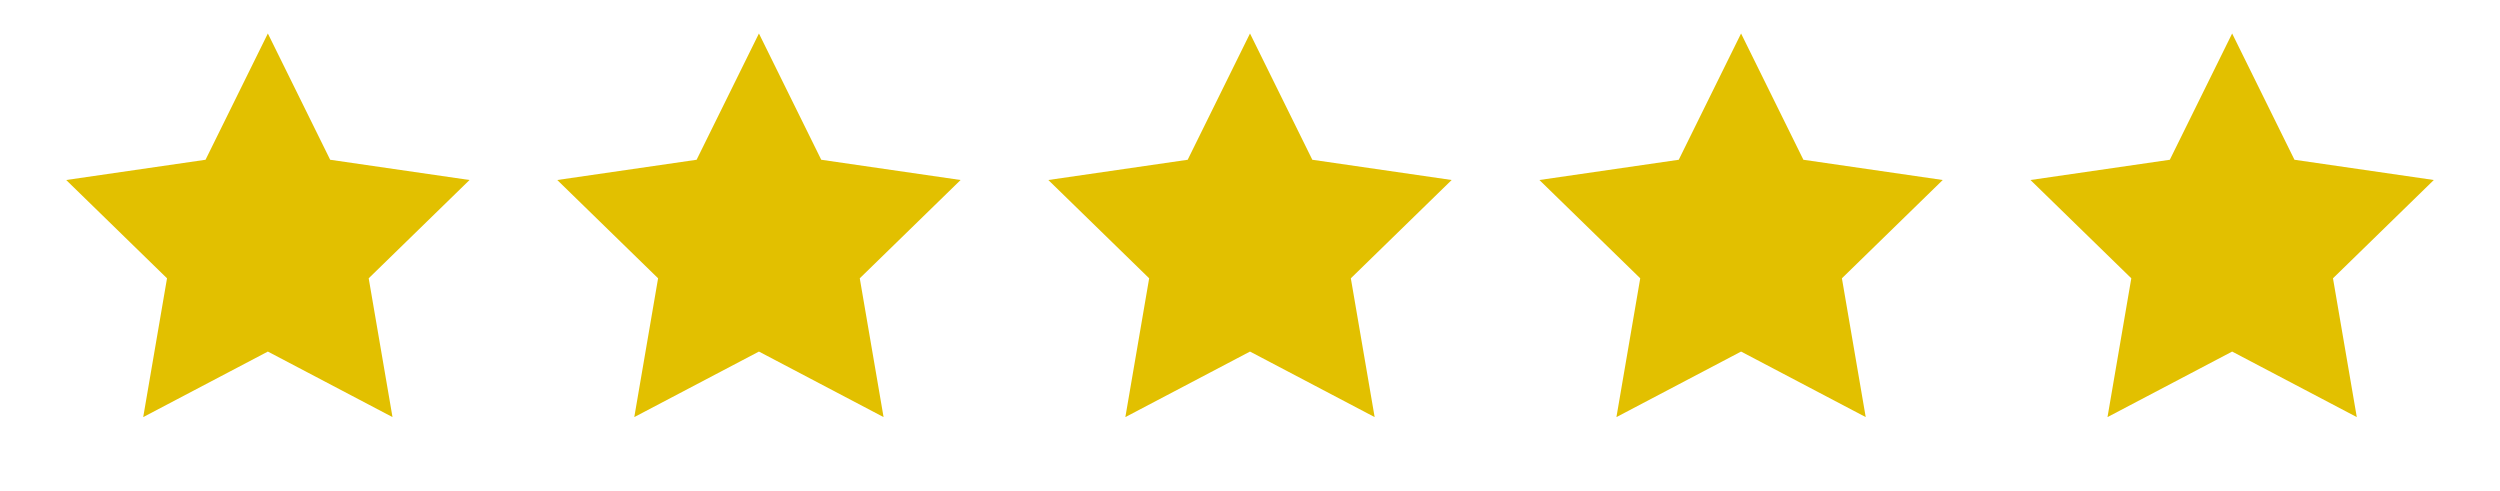
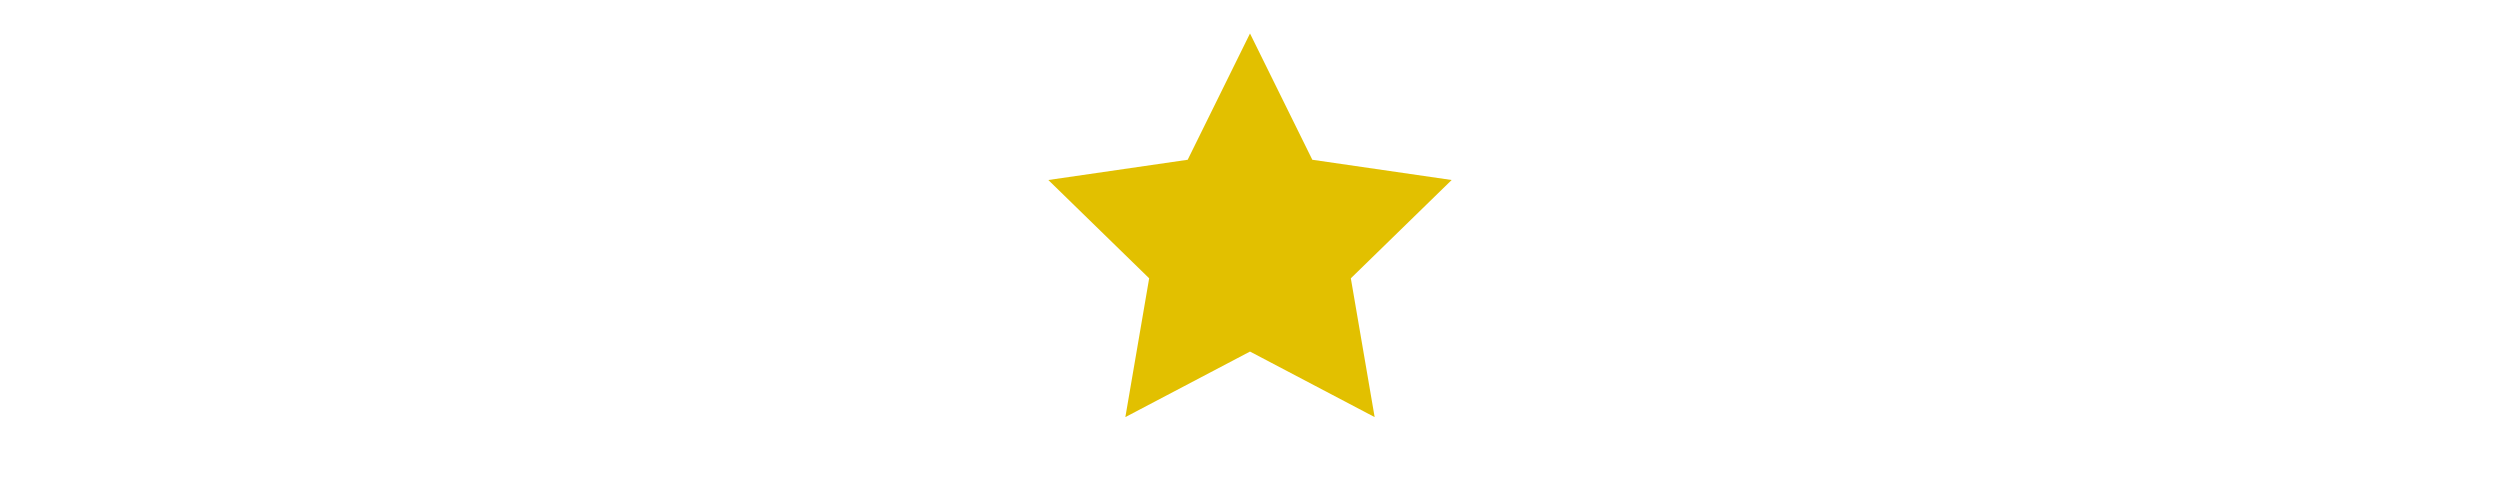
<svg xmlns="http://www.w3.org/2000/svg" width="448" height="88" viewBox="0 0 448 88" fill="none">
-   <path d="M48 6L59.168 28.629L84.14 32.257L66.07 49.871L70.336 74.743L48 63L25.664 74.743L29.93 49.871L11.86 32.257L36.832 28.629L48 6Z" fill="#E2C000" />
-   <path d="M136 6L147.168 28.629L172.14 32.257L154.07 49.871L158.336 74.743L136 63L113.664 74.743L117.93 49.871L99.86 32.257L124.832 28.629L136 6Z" fill="#E2C000" />
-   <path d="M312 6L323.168 28.629L348.14 32.257L330.07 49.871L334.336 74.743L312 63L289.664 74.743L293.93 49.871L275.86 32.257L300.832 28.629L312 6Z" fill="#E2C000" />
  <path d="M224 6L235.168 28.629L260.14 32.257L242.07 49.871L246.336 74.743L224 63L201.664 74.743L205.93 49.871L187.86 32.257L212.832 28.629L224 6Z" fill="#E2C000" />
-   <path d="M400 6L411.168 28.629L436.14 32.257L418.07 49.871L422.336 74.743L400 63L377.664 74.743L381.93 49.871L363.86 32.257L388.832 28.629L400 6Z" fill="#E2C000" />
</svg>